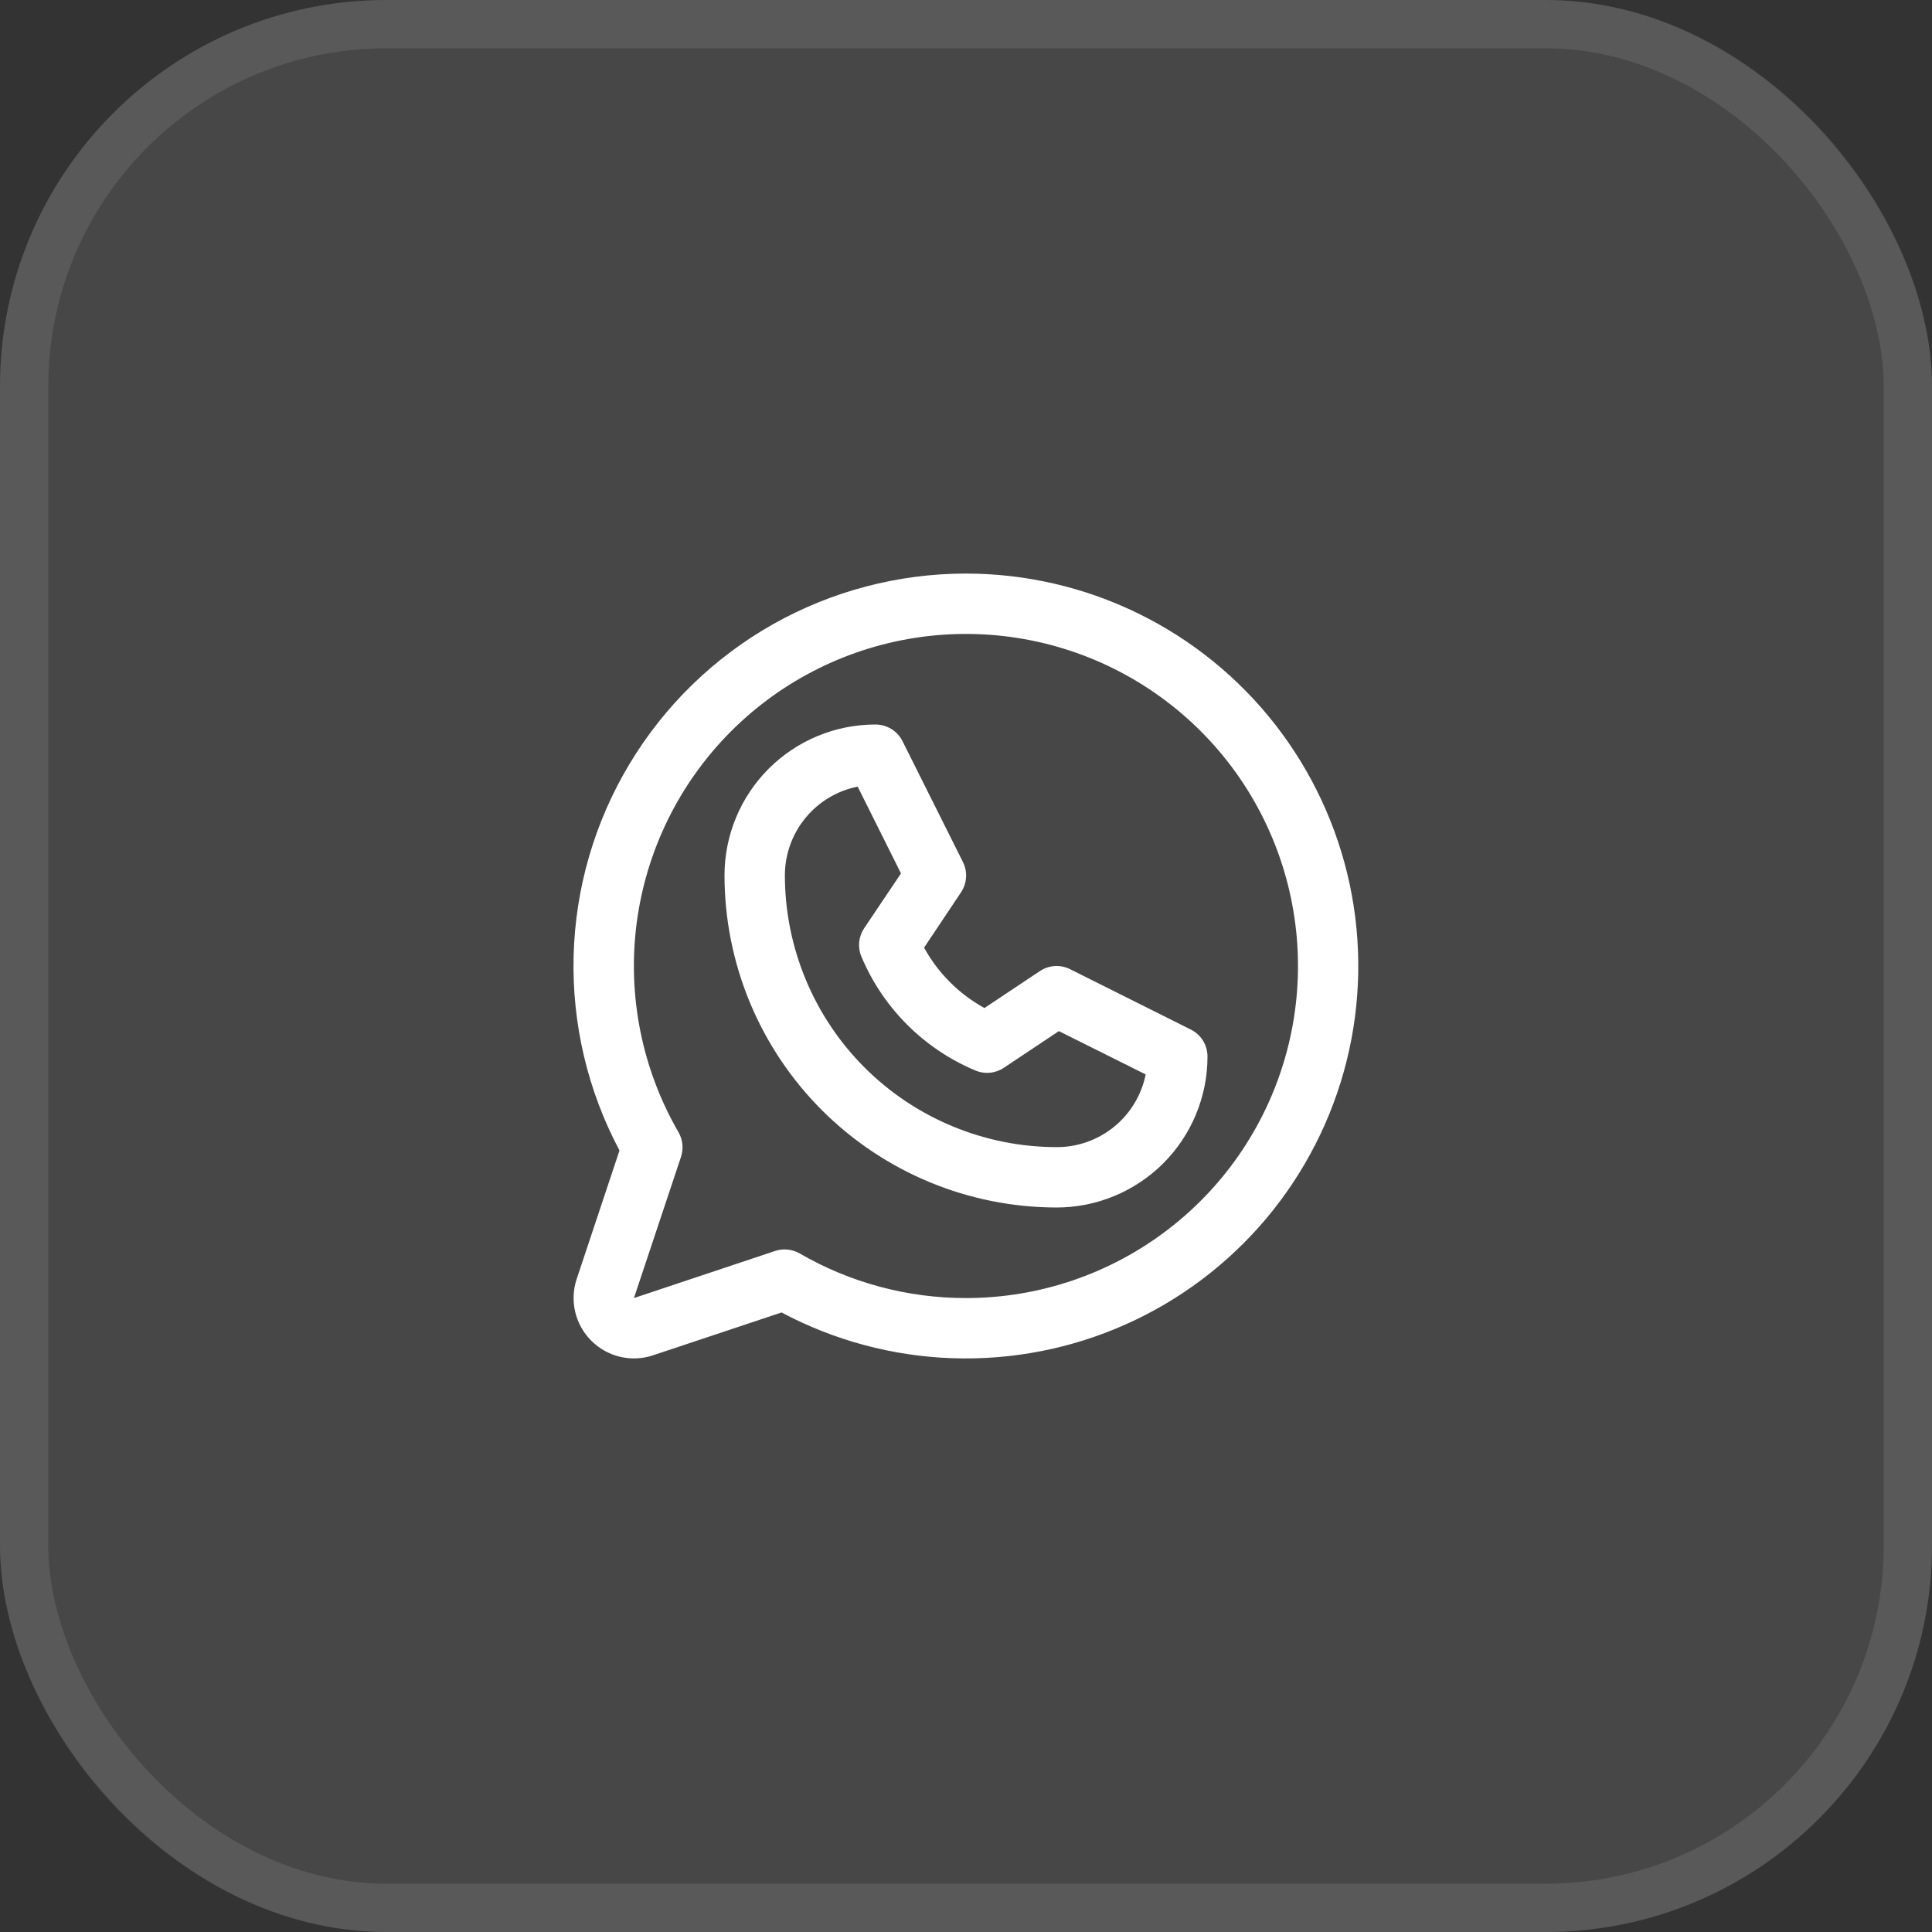
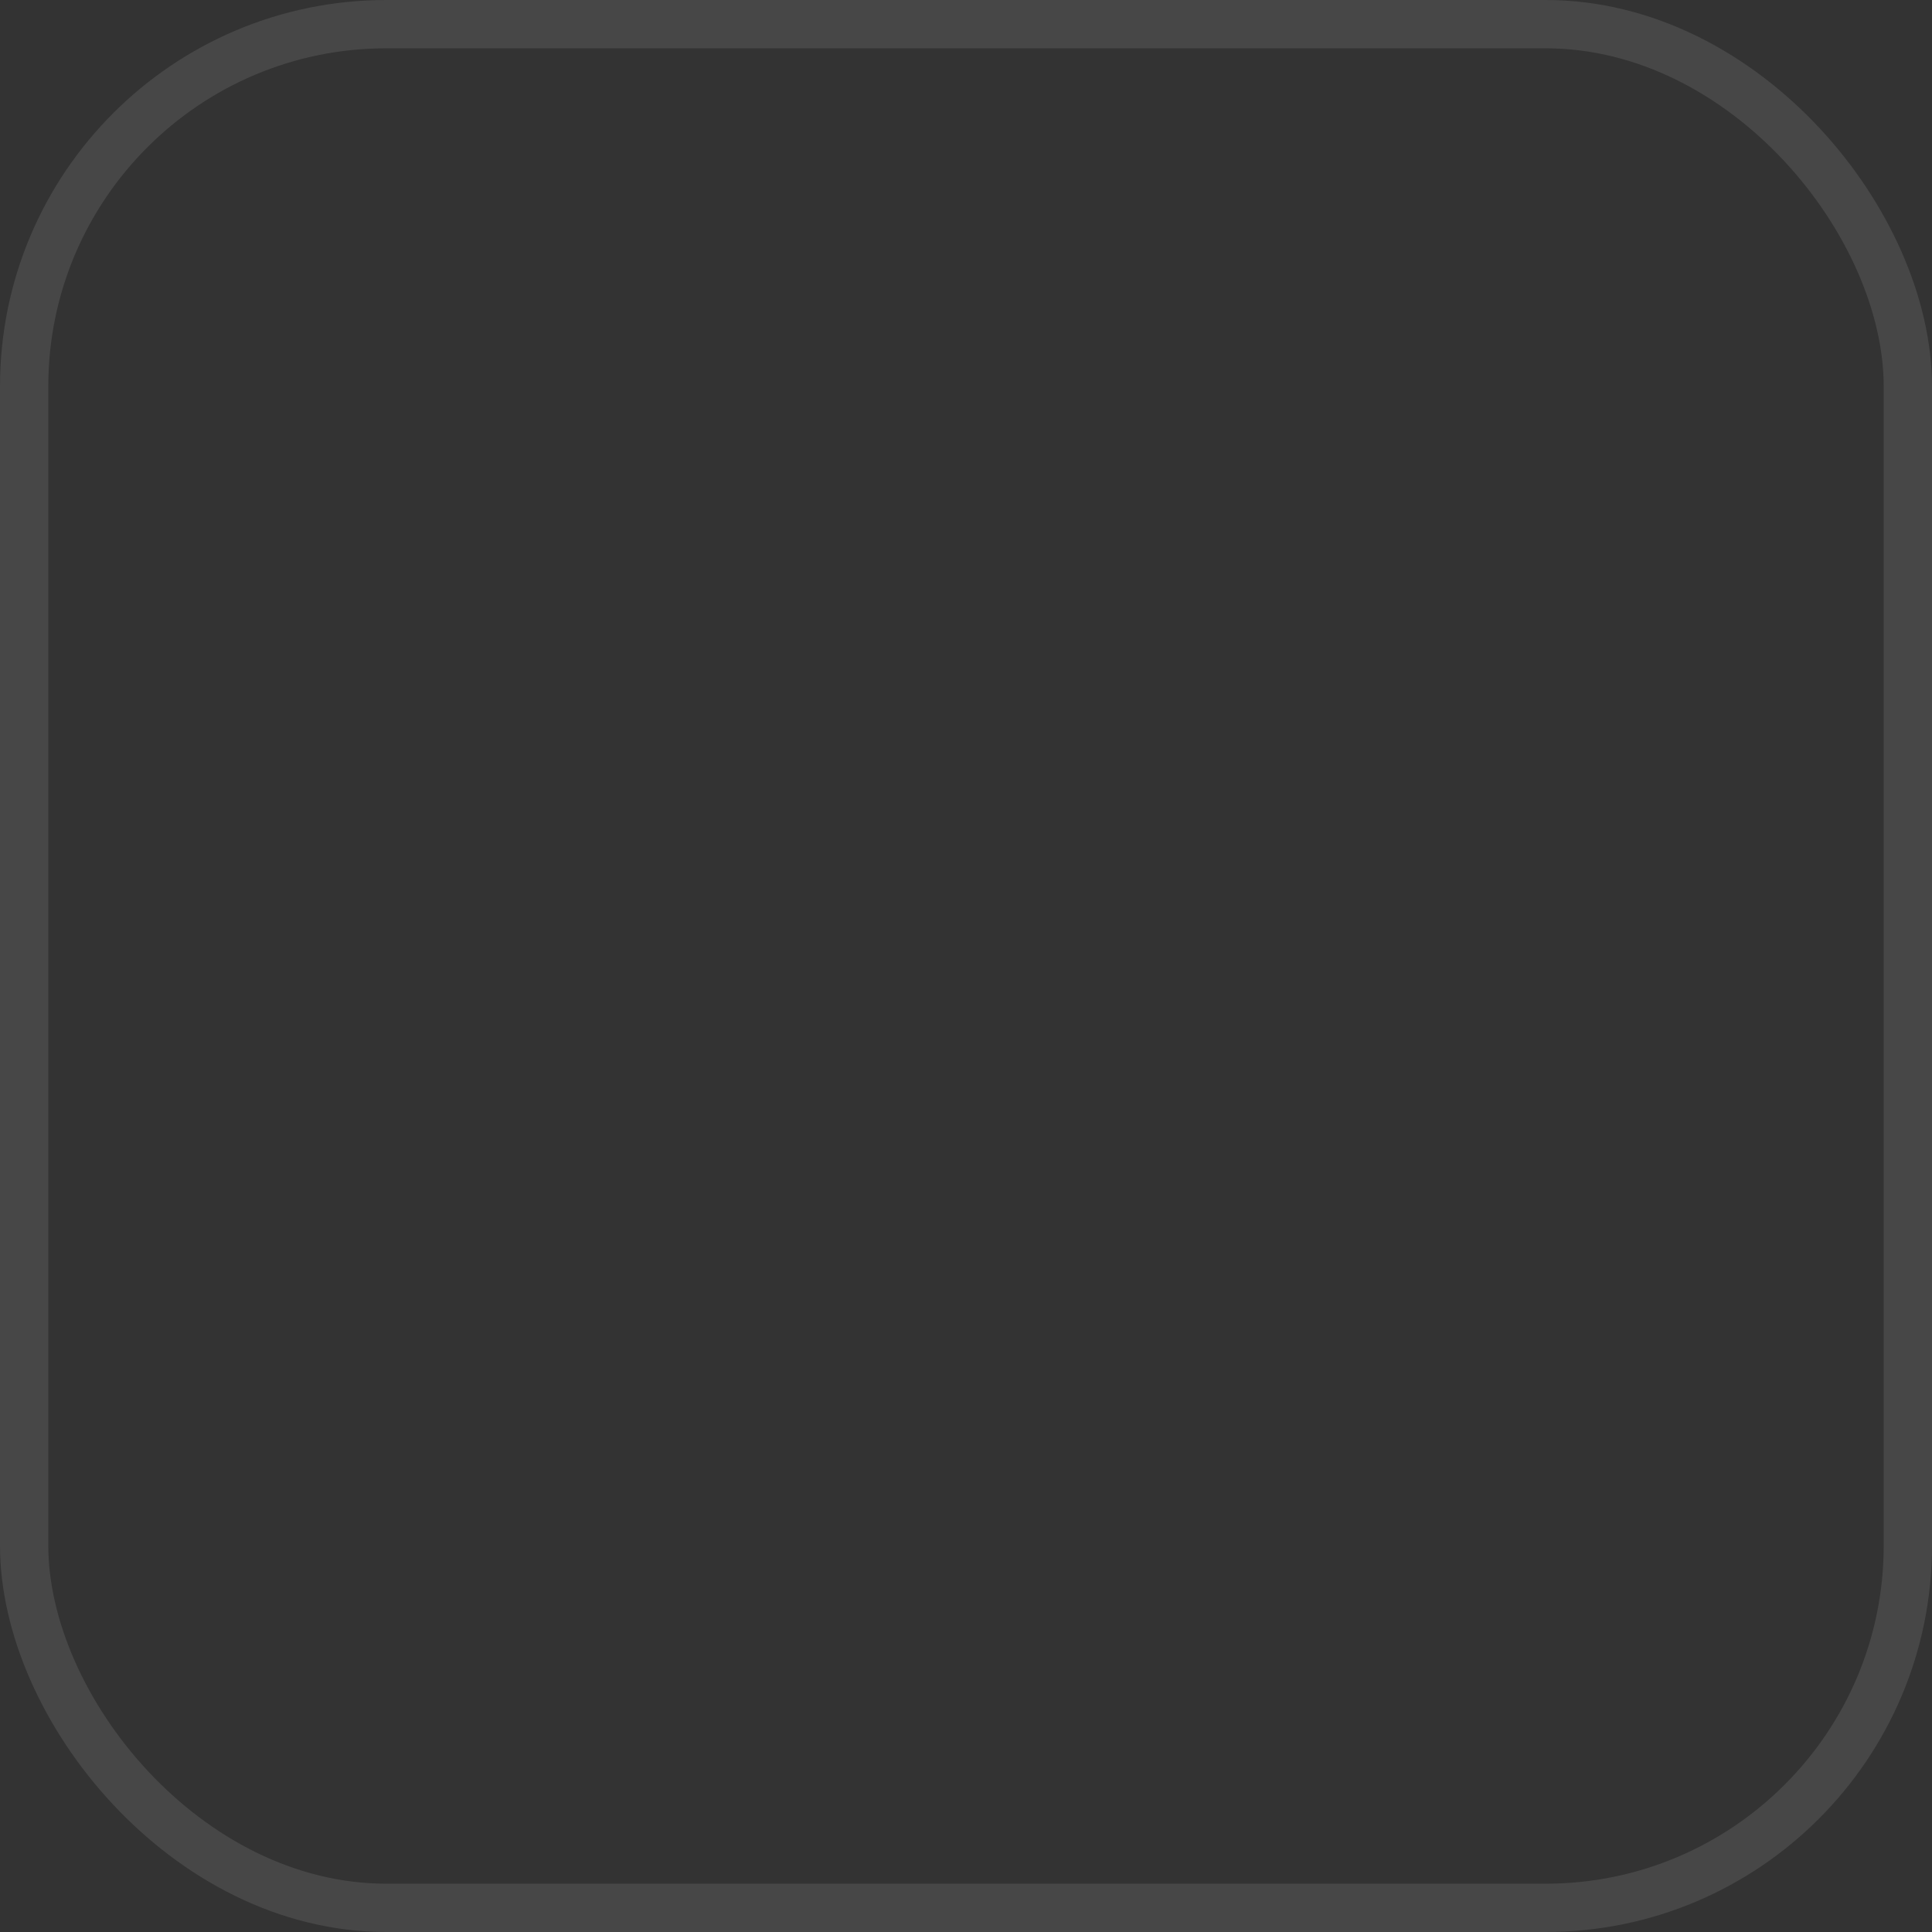
<svg xmlns="http://www.w3.org/2000/svg" width="40" height="40" viewBox="0 0 40 40" fill="none">
  <rect x="0" y="0" width="40" height="40" fill="#333333" stroke="none" />
-   <rect width="40" height="40" rx="8" fill="white" fill-opacity="0.1" />
  <rect x="0.5" y="0.5" width="39" height="39" rx="7.5" stroke="white" stroke-opacity="0.1" />
-   <path d="M24.655 21.316L22.155 20.066C22.056 20.017 21.947 19.994 21.837 20.001C21.727 20.008 21.621 20.044 21.53 20.105L20.382 20.87C19.855 20.581 19.422 20.147 19.132 19.62L19.898 18.473C19.959 18.381 19.994 18.275 20.001 18.165C20.008 18.056 19.986 17.946 19.937 17.848L18.687 15.348C18.635 15.243 18.555 15.155 18.456 15.094C18.356 15.032 18.242 15 18.125 15C17.296 15 16.501 15.329 15.915 15.915C15.329 16.501 15 17.296 15 18.125C15.002 19.948 15.727 21.695 17.016 22.984C18.305 24.273 20.052 24.998 21.875 25C22.285 25 22.692 24.919 23.071 24.762C23.45 24.605 23.794 24.375 24.085 24.085C24.375 23.794 24.605 23.45 24.762 23.071C24.919 22.692 25 22.285 25 21.875C25 21.759 24.968 21.645 24.907 21.546C24.846 21.447 24.759 21.368 24.655 21.316ZM21.875 23.75C20.384 23.748 18.954 23.155 17.899 22.101C16.845 21.046 16.252 19.616 16.25 18.125C16.25 17.692 16.4 17.271 16.675 16.936C16.949 16.601 17.332 16.371 17.757 16.286L18.654 18.083L17.891 19.219C17.834 19.304 17.799 19.403 17.788 19.505C17.779 19.607 17.794 19.71 17.834 19.805C18.281 20.868 19.126 21.714 20.189 22.161C20.284 22.202 20.388 22.219 20.492 22.21C20.595 22.201 20.695 22.166 20.781 22.109L21.923 21.348L23.72 22.245C23.634 22.671 23.403 23.053 23.067 23.328C22.73 23.602 22.309 23.752 21.875 23.75ZM20 11.875C18.597 11.875 17.218 12.238 15.997 12.928C14.776 13.619 13.755 14.614 13.033 15.817C12.311 17.019 11.912 18.388 11.876 19.791C11.84 21.193 12.167 22.581 12.826 23.819L11.94 26.479C11.866 26.699 11.856 26.936 11.909 27.162C11.962 27.387 12.078 27.594 12.242 27.758C12.406 27.922 12.613 28.038 12.838 28.091C13.064 28.144 13.301 28.134 13.521 28.06L16.181 27.173C17.271 27.753 18.478 28.077 19.712 28.12C20.945 28.163 22.172 27.925 23.3 27.423C24.427 26.922 25.426 26.169 26.22 25.224C27.013 24.279 27.581 23.165 27.88 21.968C28.179 20.77 28.201 19.52 27.945 18.313C27.688 17.106 27.16 15.973 26.401 15C25.641 14.027 24.67 13.24 23.561 12.699C22.452 12.157 21.234 11.876 20 11.875ZM20 26.875C18.791 26.876 17.604 26.558 16.558 25.952C16.481 25.908 16.396 25.88 16.308 25.871C16.22 25.862 16.131 25.872 16.047 25.9L13.125 26.875L14.099 23.953C14.127 23.869 14.137 23.78 14.128 23.692C14.119 23.604 14.092 23.519 14.048 23.442C13.29 22.132 12.986 20.608 13.182 19.108C13.379 17.607 14.065 16.213 15.134 15.142C16.204 14.071 17.597 13.383 19.098 13.184C20.598 12.986 22.122 13.288 23.433 14.044C24.745 14.801 25.77 15.968 26.349 17.366C26.929 18.765 27.031 20.315 26.64 21.777C26.249 23.239 25.386 24.532 24.185 25.453C22.985 26.375 21.514 26.875 20 26.875Z" fill="white" />
</svg>